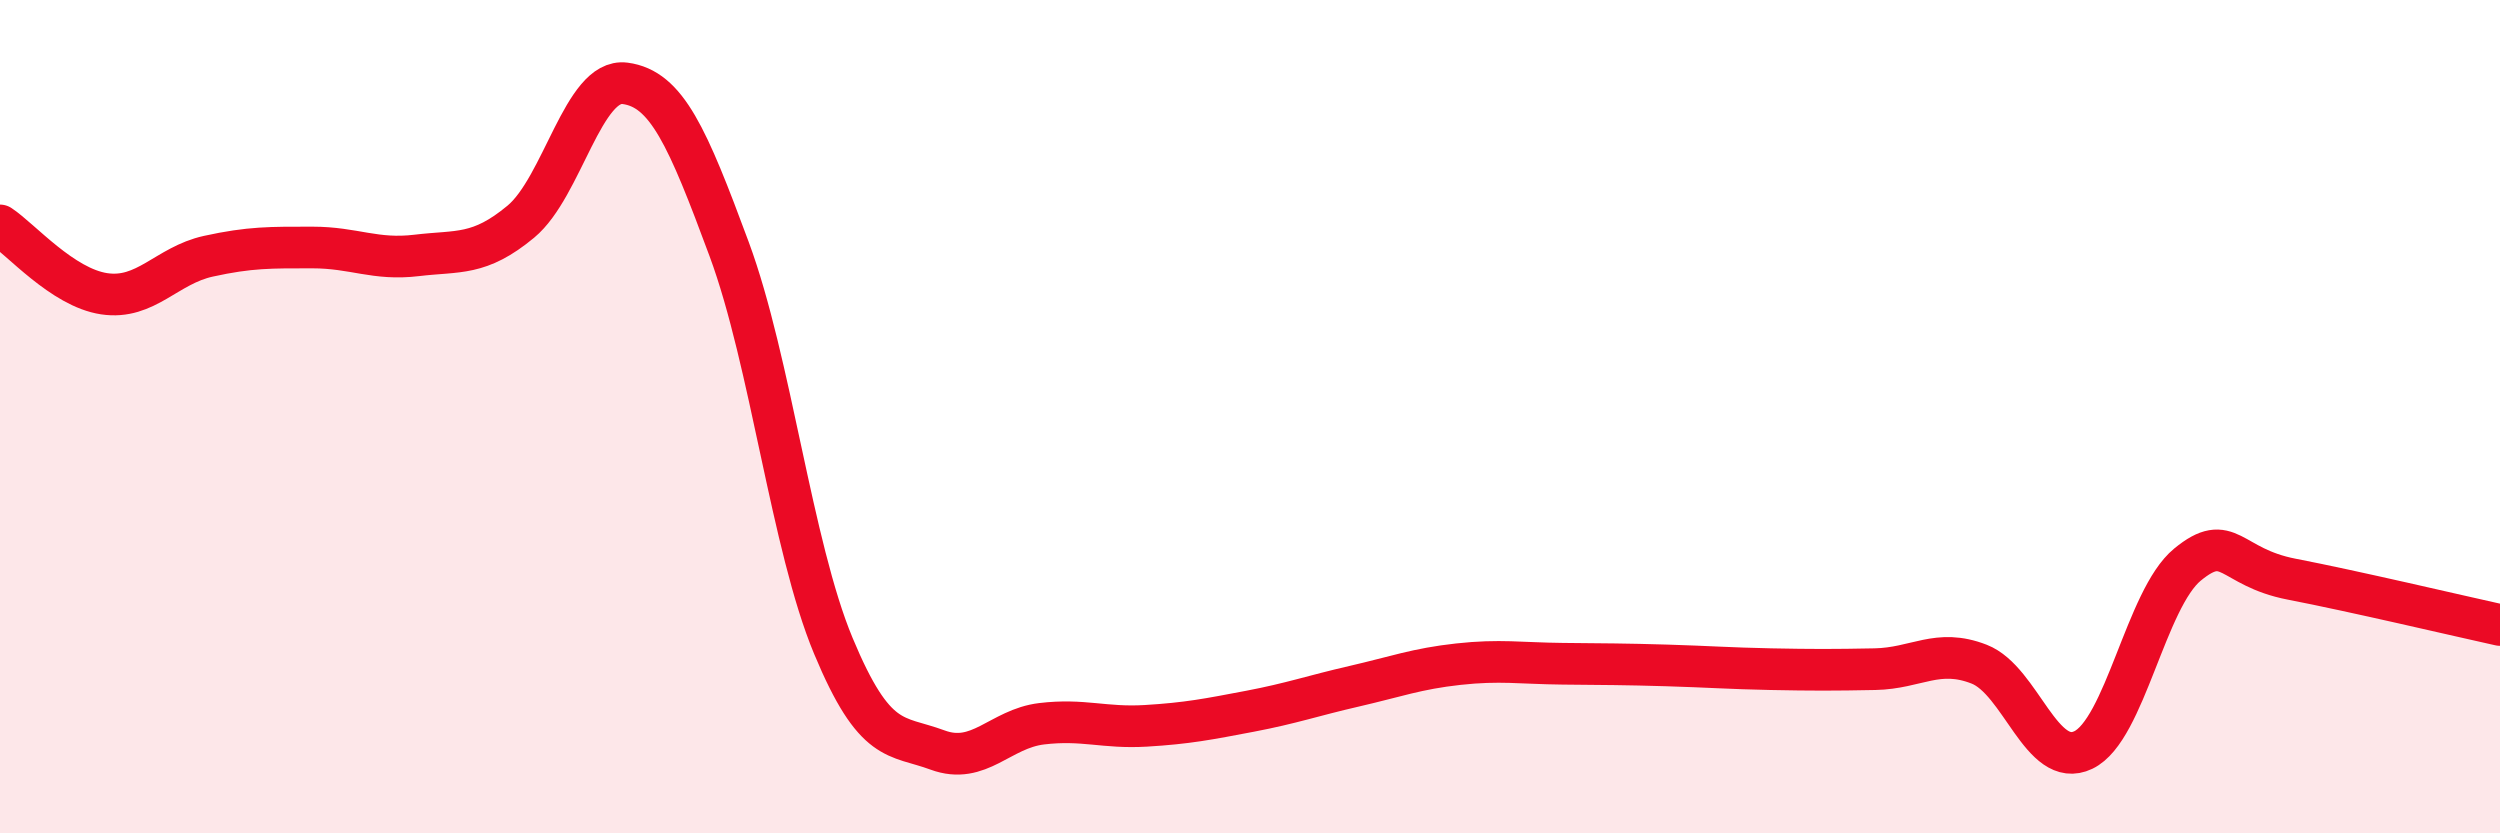
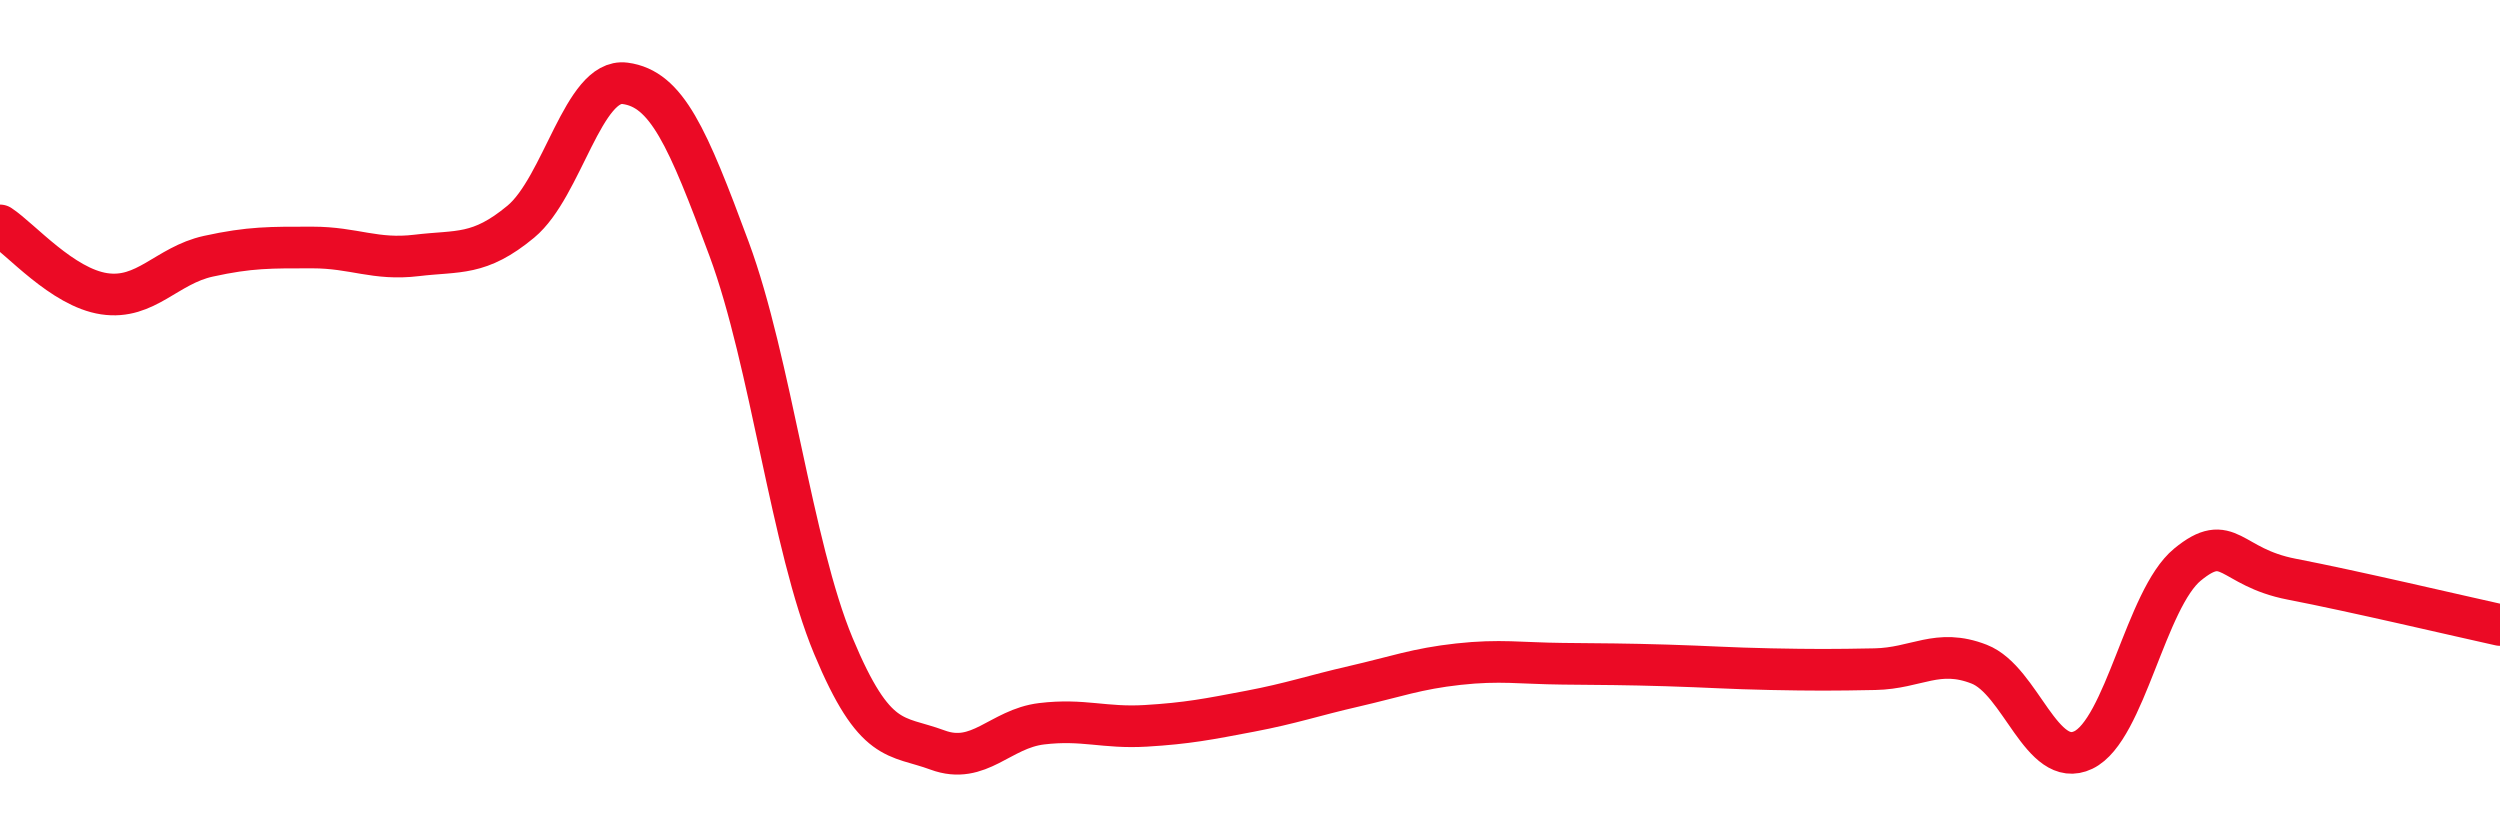
<svg xmlns="http://www.w3.org/2000/svg" width="60" height="20" viewBox="0 0 60 20">
-   <path d="M 0,5.41 C 0.5,5.74 1.5,6.9 2.5,7.05 C 3.5,7.2 4,6.37 5,6.15 C 6,5.93 6.5,5.94 7.5,5.94 C 8.5,5.94 9,6.25 10,6.13 C 11,6.01 11.5,6.15 12.5,5.32 C 13.5,4.49 14,1.87 15,2 C 16,2.13 16.5,3.28 17.5,5.98 C 18.5,8.68 19,13.1 20,15.5 C 21,17.9 21.5,17.63 22.5,18 C 23.5,18.37 24,17.49 25,17.37 C 26,17.25 26.5,17.48 27.5,17.42 C 28.5,17.36 29,17.26 30,17.07 C 31,16.88 31.5,16.7 32.5,16.47 C 33.5,16.24 34,16.05 35,15.94 C 36,15.83 36.5,15.92 37.5,15.93 C 38.5,15.94 39,15.94 40,15.97 C 41,16 41.5,16.04 42.5,16.06 C 43.5,16.08 44,16.08 45,16.06 C 46,16.04 46.5,15.55 47.5,15.94 C 48.5,16.33 49,18.48 50,18 C 51,17.52 51.5,14.37 52.5,13.55 C 53.5,12.73 53.5,13.61 55,13.9 C 56.5,14.19 59,14.78 60,15L60 20L0 20Z" fill="#EB0A25" opacity="0.1" stroke-linecap="round" stroke-linejoin="round" />
  <path d="M 0,5.41 C 0.5,5.74 1.5,6.9 2.5,7.05 C 3.5,7.2 4,6.37 5,6.15 C 6,5.93 6.5,5.94 7.5,5.94 C 8.5,5.94 9,6.25 10,6.13 C 11,6.01 11.5,6.15 12.5,5.32 C 13.5,4.49 14,1.87 15,2 C 16,2.13 16.5,3.28 17.5,5.98 C 18.5,8.68 19,13.1 20,15.5 C 21,17.9 21.5,17.63 22.5,18 C 23.5,18.37 24,17.49 25,17.37 C 26,17.25 26.5,17.48 27.5,17.42 C 28.5,17.36 29,17.26 30,17.07 C 31,16.88 31.5,16.7 32.5,16.47 C 33.5,16.24 34,16.05 35,15.94 C 36,15.83 36.5,15.92 37.5,15.93 C 38.5,15.94 39,15.94 40,15.97 C 41,16 41.5,16.04 42.5,16.06 C 43.5,16.08 44,16.08 45,16.06 C 46,16.04 46.5,15.55 47.5,15.94 C 48.5,16.33 49,18.48 50,18 C 51,17.52 51.5,14.37 52.5,13.55 C 53.5,12.73 53.5,13.61 55,13.9 C 56.5,14.19 59,14.78 60,15" stroke="#EB0A25" stroke-width="1" fill="none" stroke-linecap="round" stroke-linejoin="round" />
</svg>